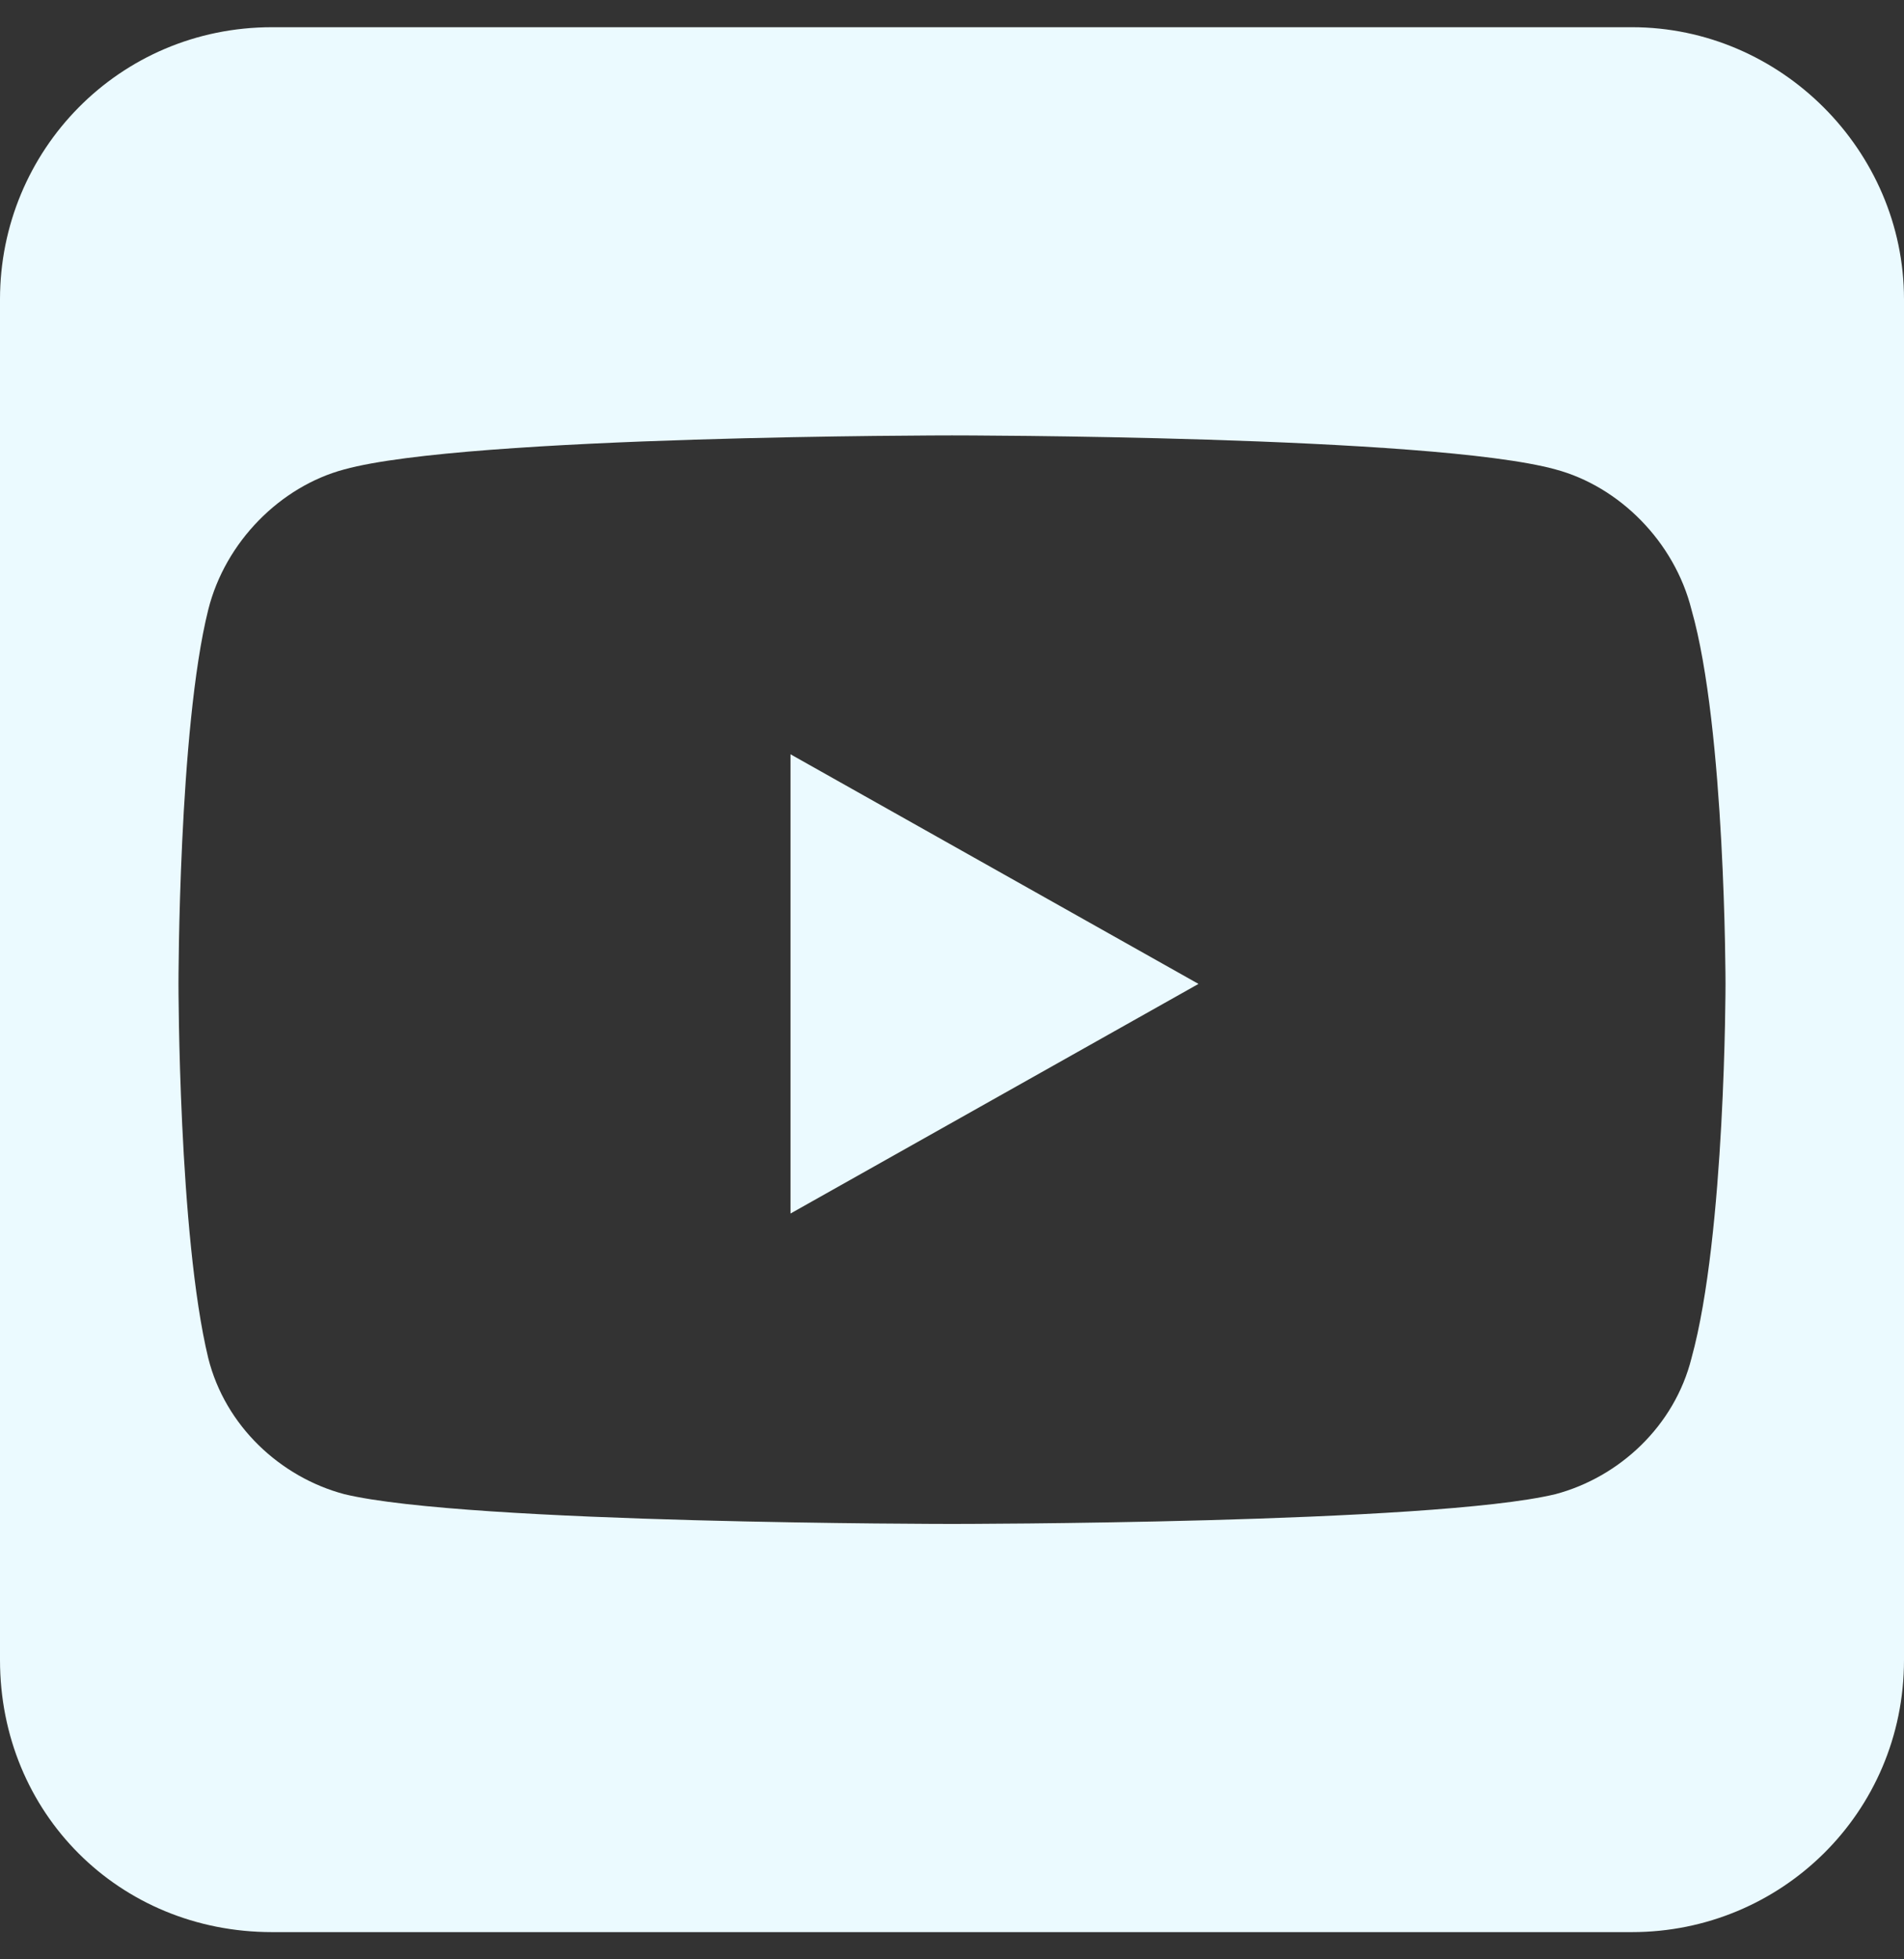
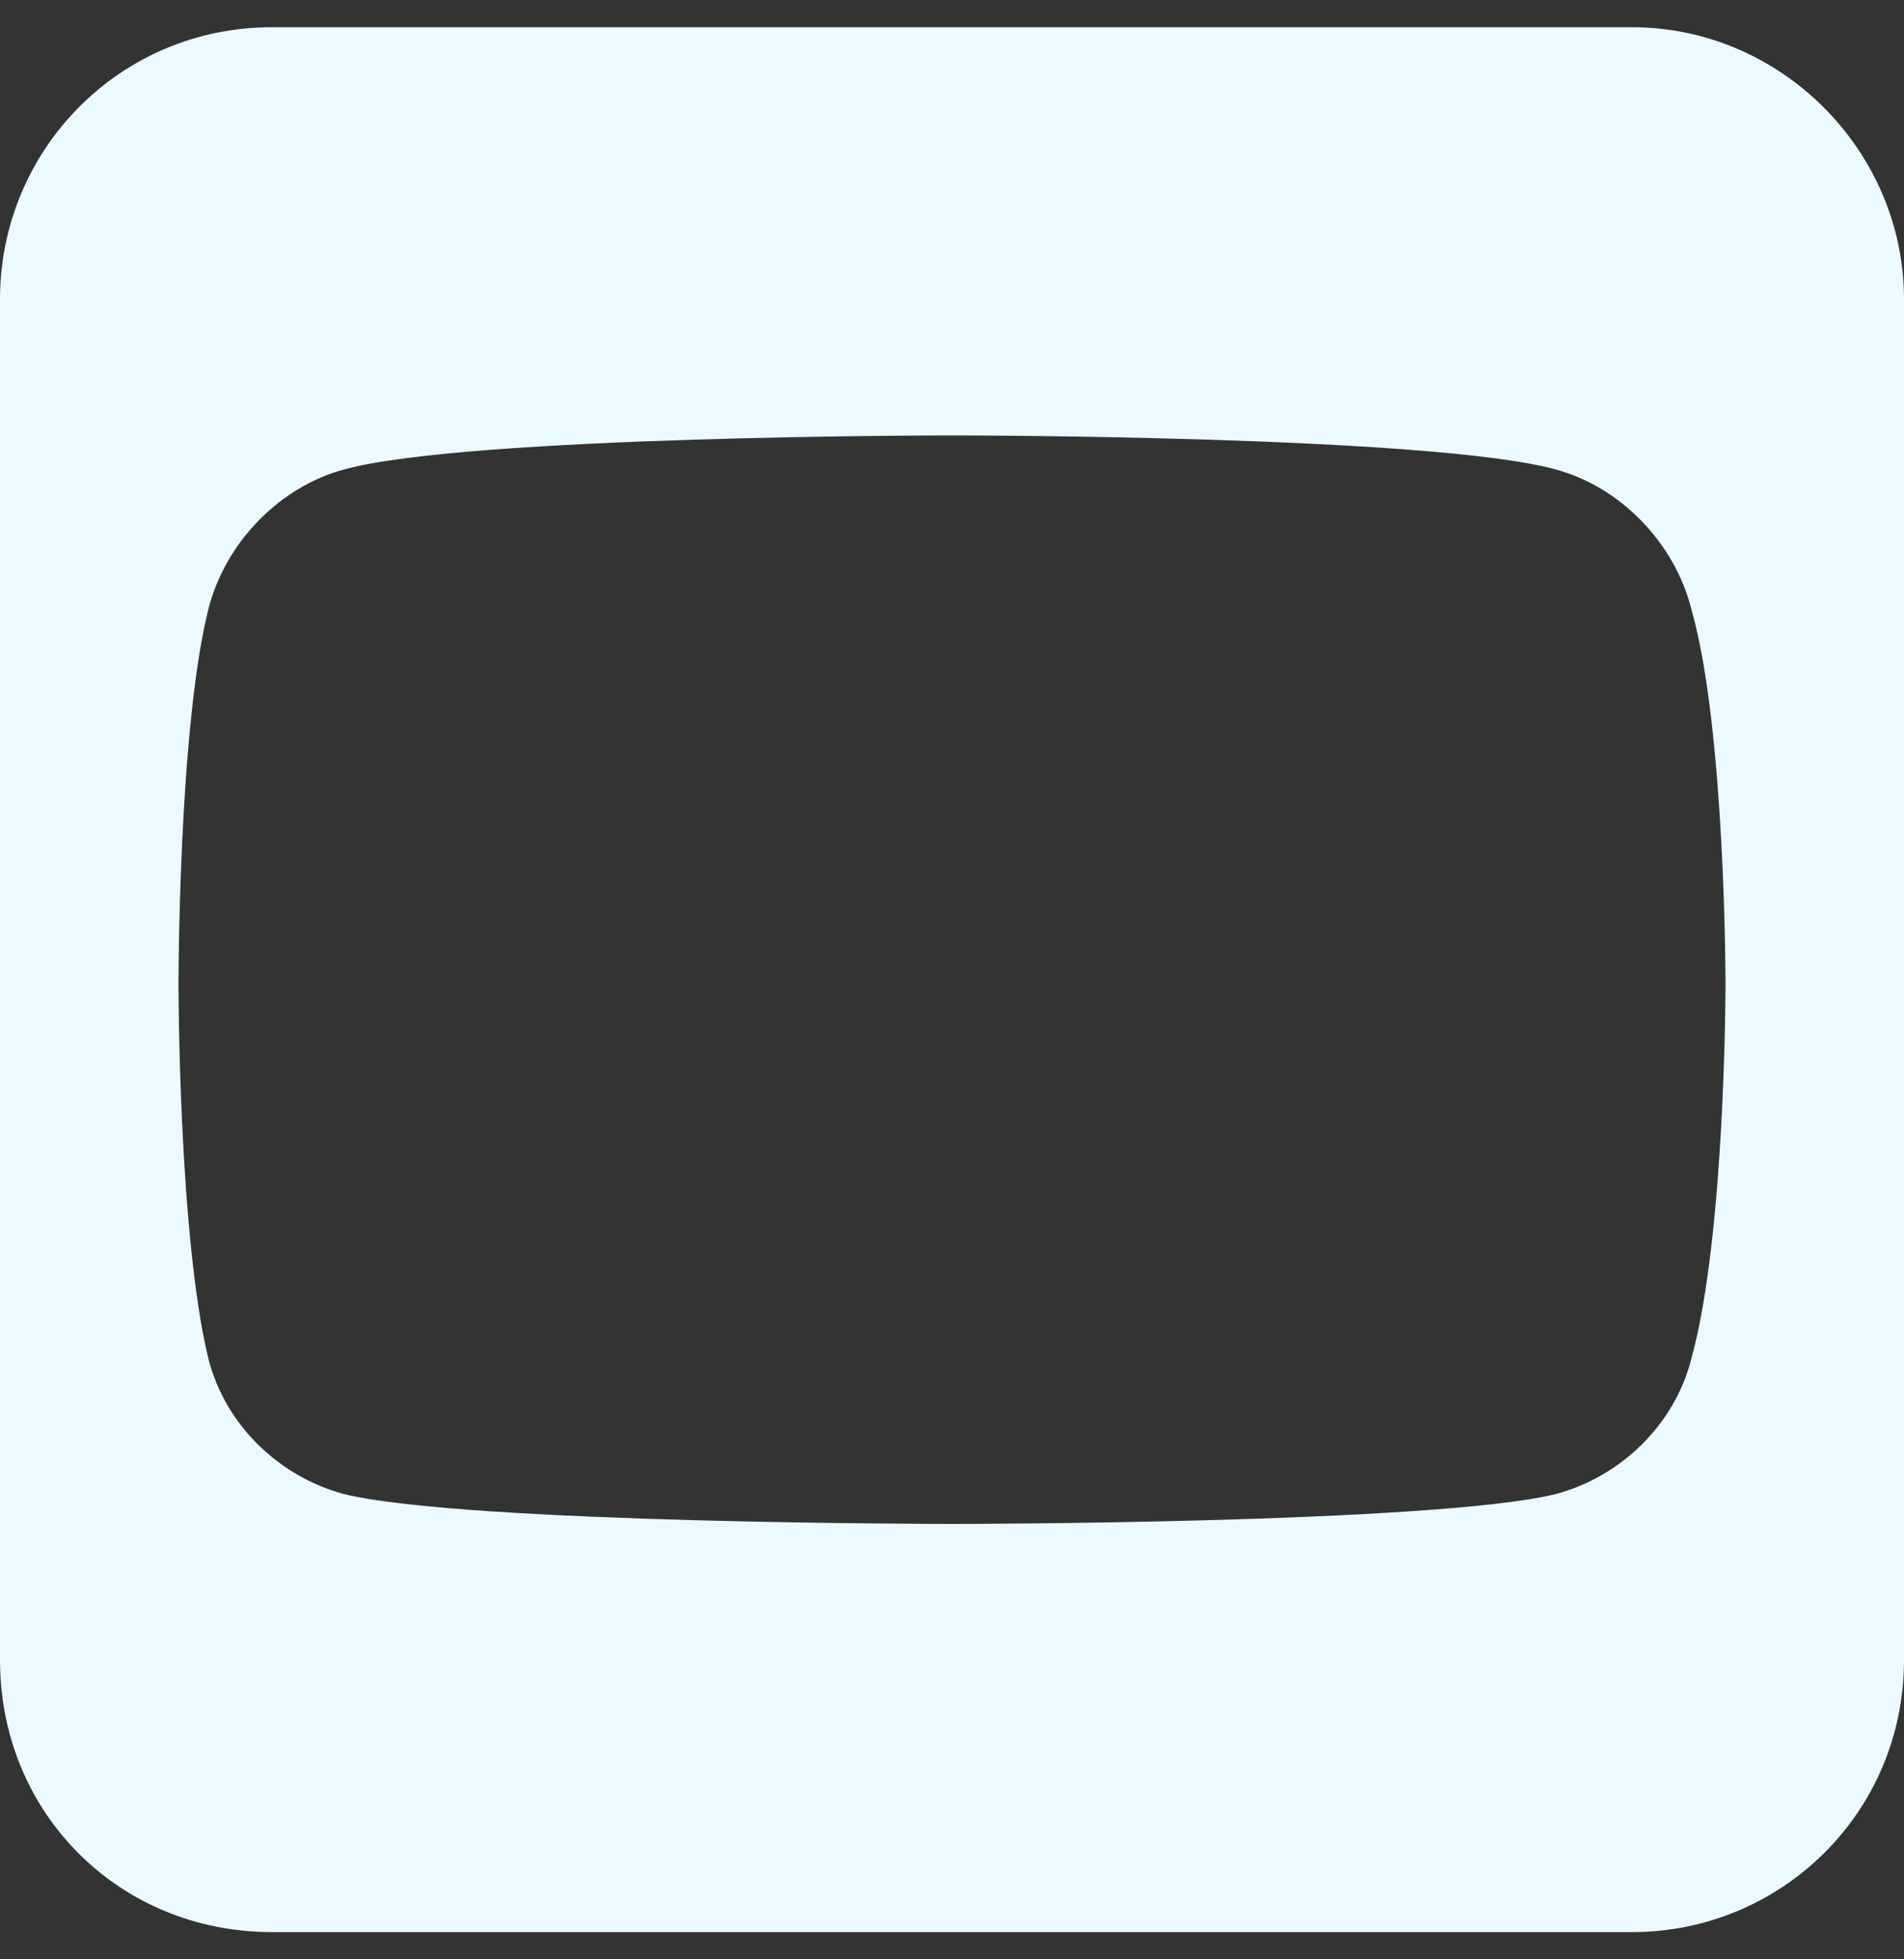
<svg xmlns="http://www.w3.org/2000/svg" width="35" height="36" viewBox="0 0 35 36" fill="none">
  <rect x="0" y="0" width="35" height="36" fill="#333333" stroke="none" />
-   <path d="M22.031 18.078L14.531 22.297V13.859L22.031 18.078ZM30 0.5C32.734 0.5 35 2.766 35 5.5V30.5C35 33.312 32.734 35.5 30 35.5H5C2.188 35.5 0 33.312 0 30.5V5.5C0 2.766 2.188 0.5 5 0.5H30ZM31.094 11.203C30.781 9.953 29.766 8.938 28.594 8.625C26.328 8 17.5 8 17.5 8C17.5 8 8.594 8 6.328 8.625C5.156 8.938 4.141 9.953 3.828 11.203C3.281 13.391 3.281 18.078 3.281 18.078C3.281 18.078 3.281 22.688 3.828 24.953C4.141 26.203 5.156 27.141 6.328 27.453C8.594 28 17.5 28 17.5 28C17.5 28 26.328 28 28.594 27.453C29.766 27.141 30.781 26.203 31.094 24.953C31.719 22.688 31.719 18.078 31.719 18.078C31.719 18.078 31.719 13.391 31.094 11.203Z" fill="#EBFAFF" />
+   <path d="M22.031 18.078L14.531 22.297L22.031 18.078ZM30 0.5C32.734 0.5 35 2.766 35 5.5V30.5C35 33.312 32.734 35.5 30 35.5H5C2.188 35.5 0 33.312 0 30.5V5.5C0 2.766 2.188 0.5 5 0.5H30ZM31.094 11.203C30.781 9.953 29.766 8.938 28.594 8.625C26.328 8 17.5 8 17.5 8C17.5 8 8.594 8 6.328 8.625C5.156 8.938 4.141 9.953 3.828 11.203C3.281 13.391 3.281 18.078 3.281 18.078C3.281 18.078 3.281 22.688 3.828 24.953C4.141 26.203 5.156 27.141 6.328 27.453C8.594 28 17.5 28 17.5 28C17.5 28 26.328 28 28.594 27.453C29.766 27.141 30.781 26.203 31.094 24.953C31.719 22.688 31.719 18.078 31.719 18.078C31.719 18.078 31.719 13.391 31.094 11.203Z" fill="#EBFAFF" />
</svg>